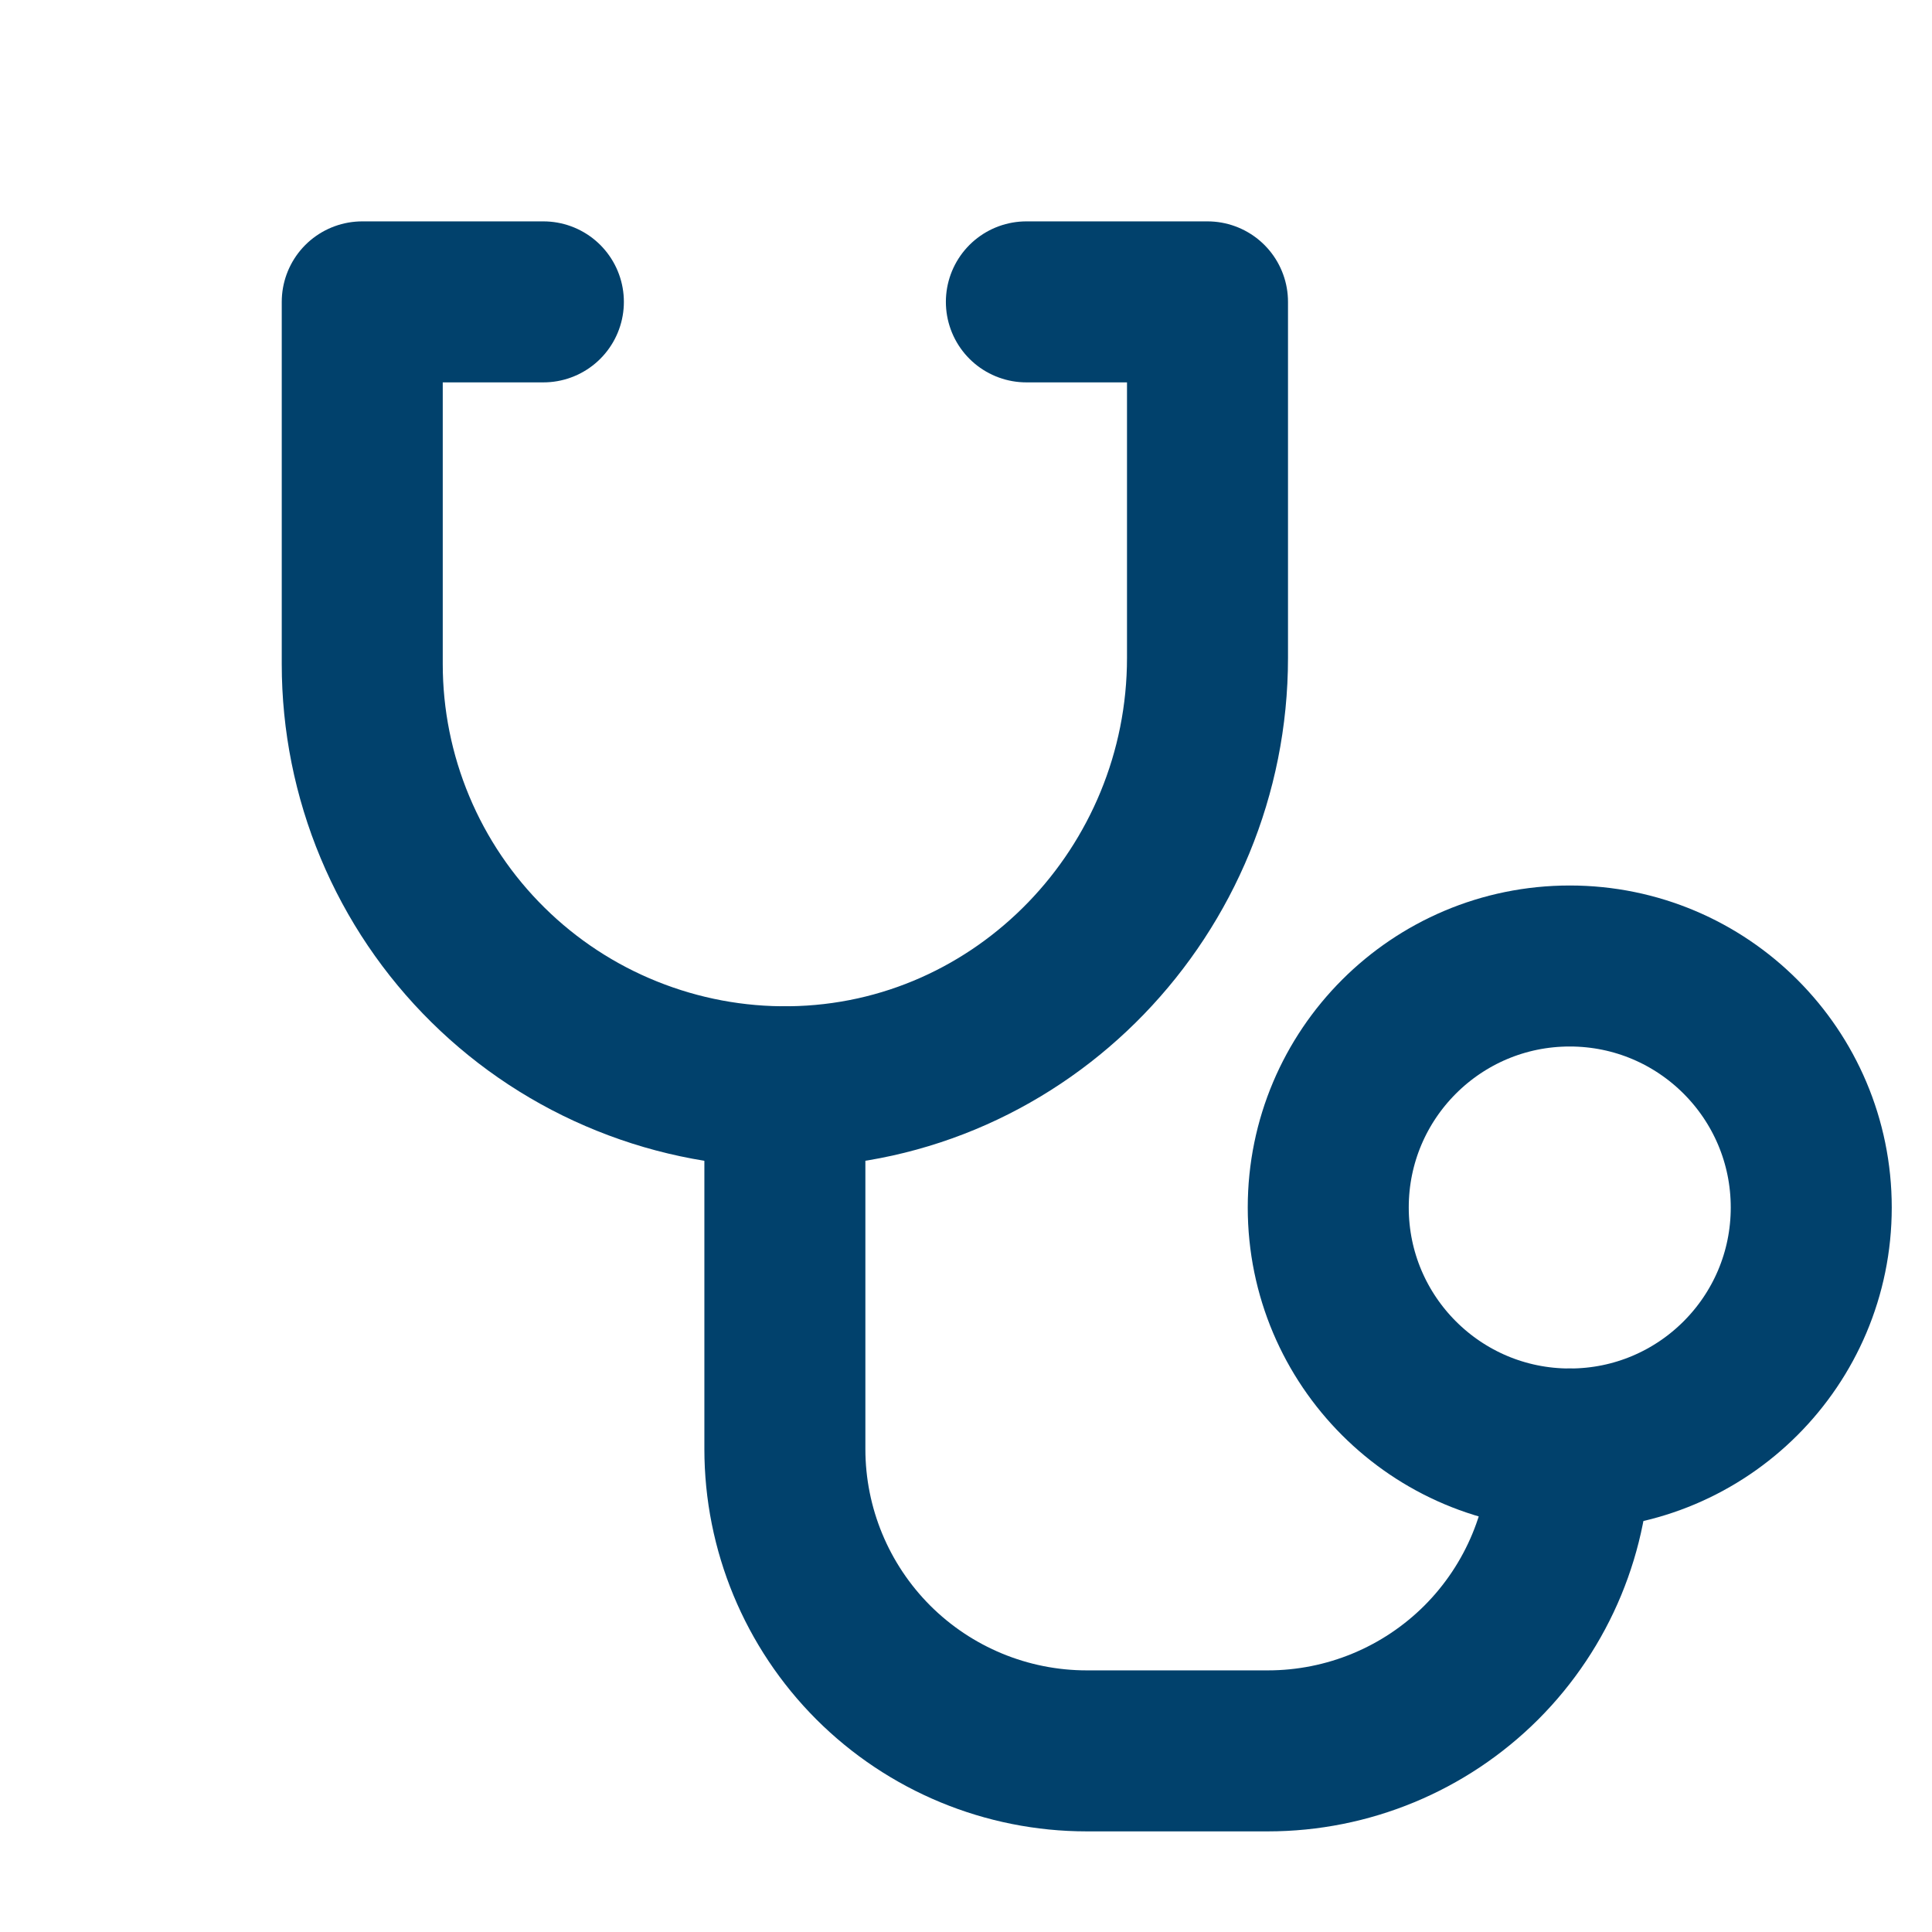
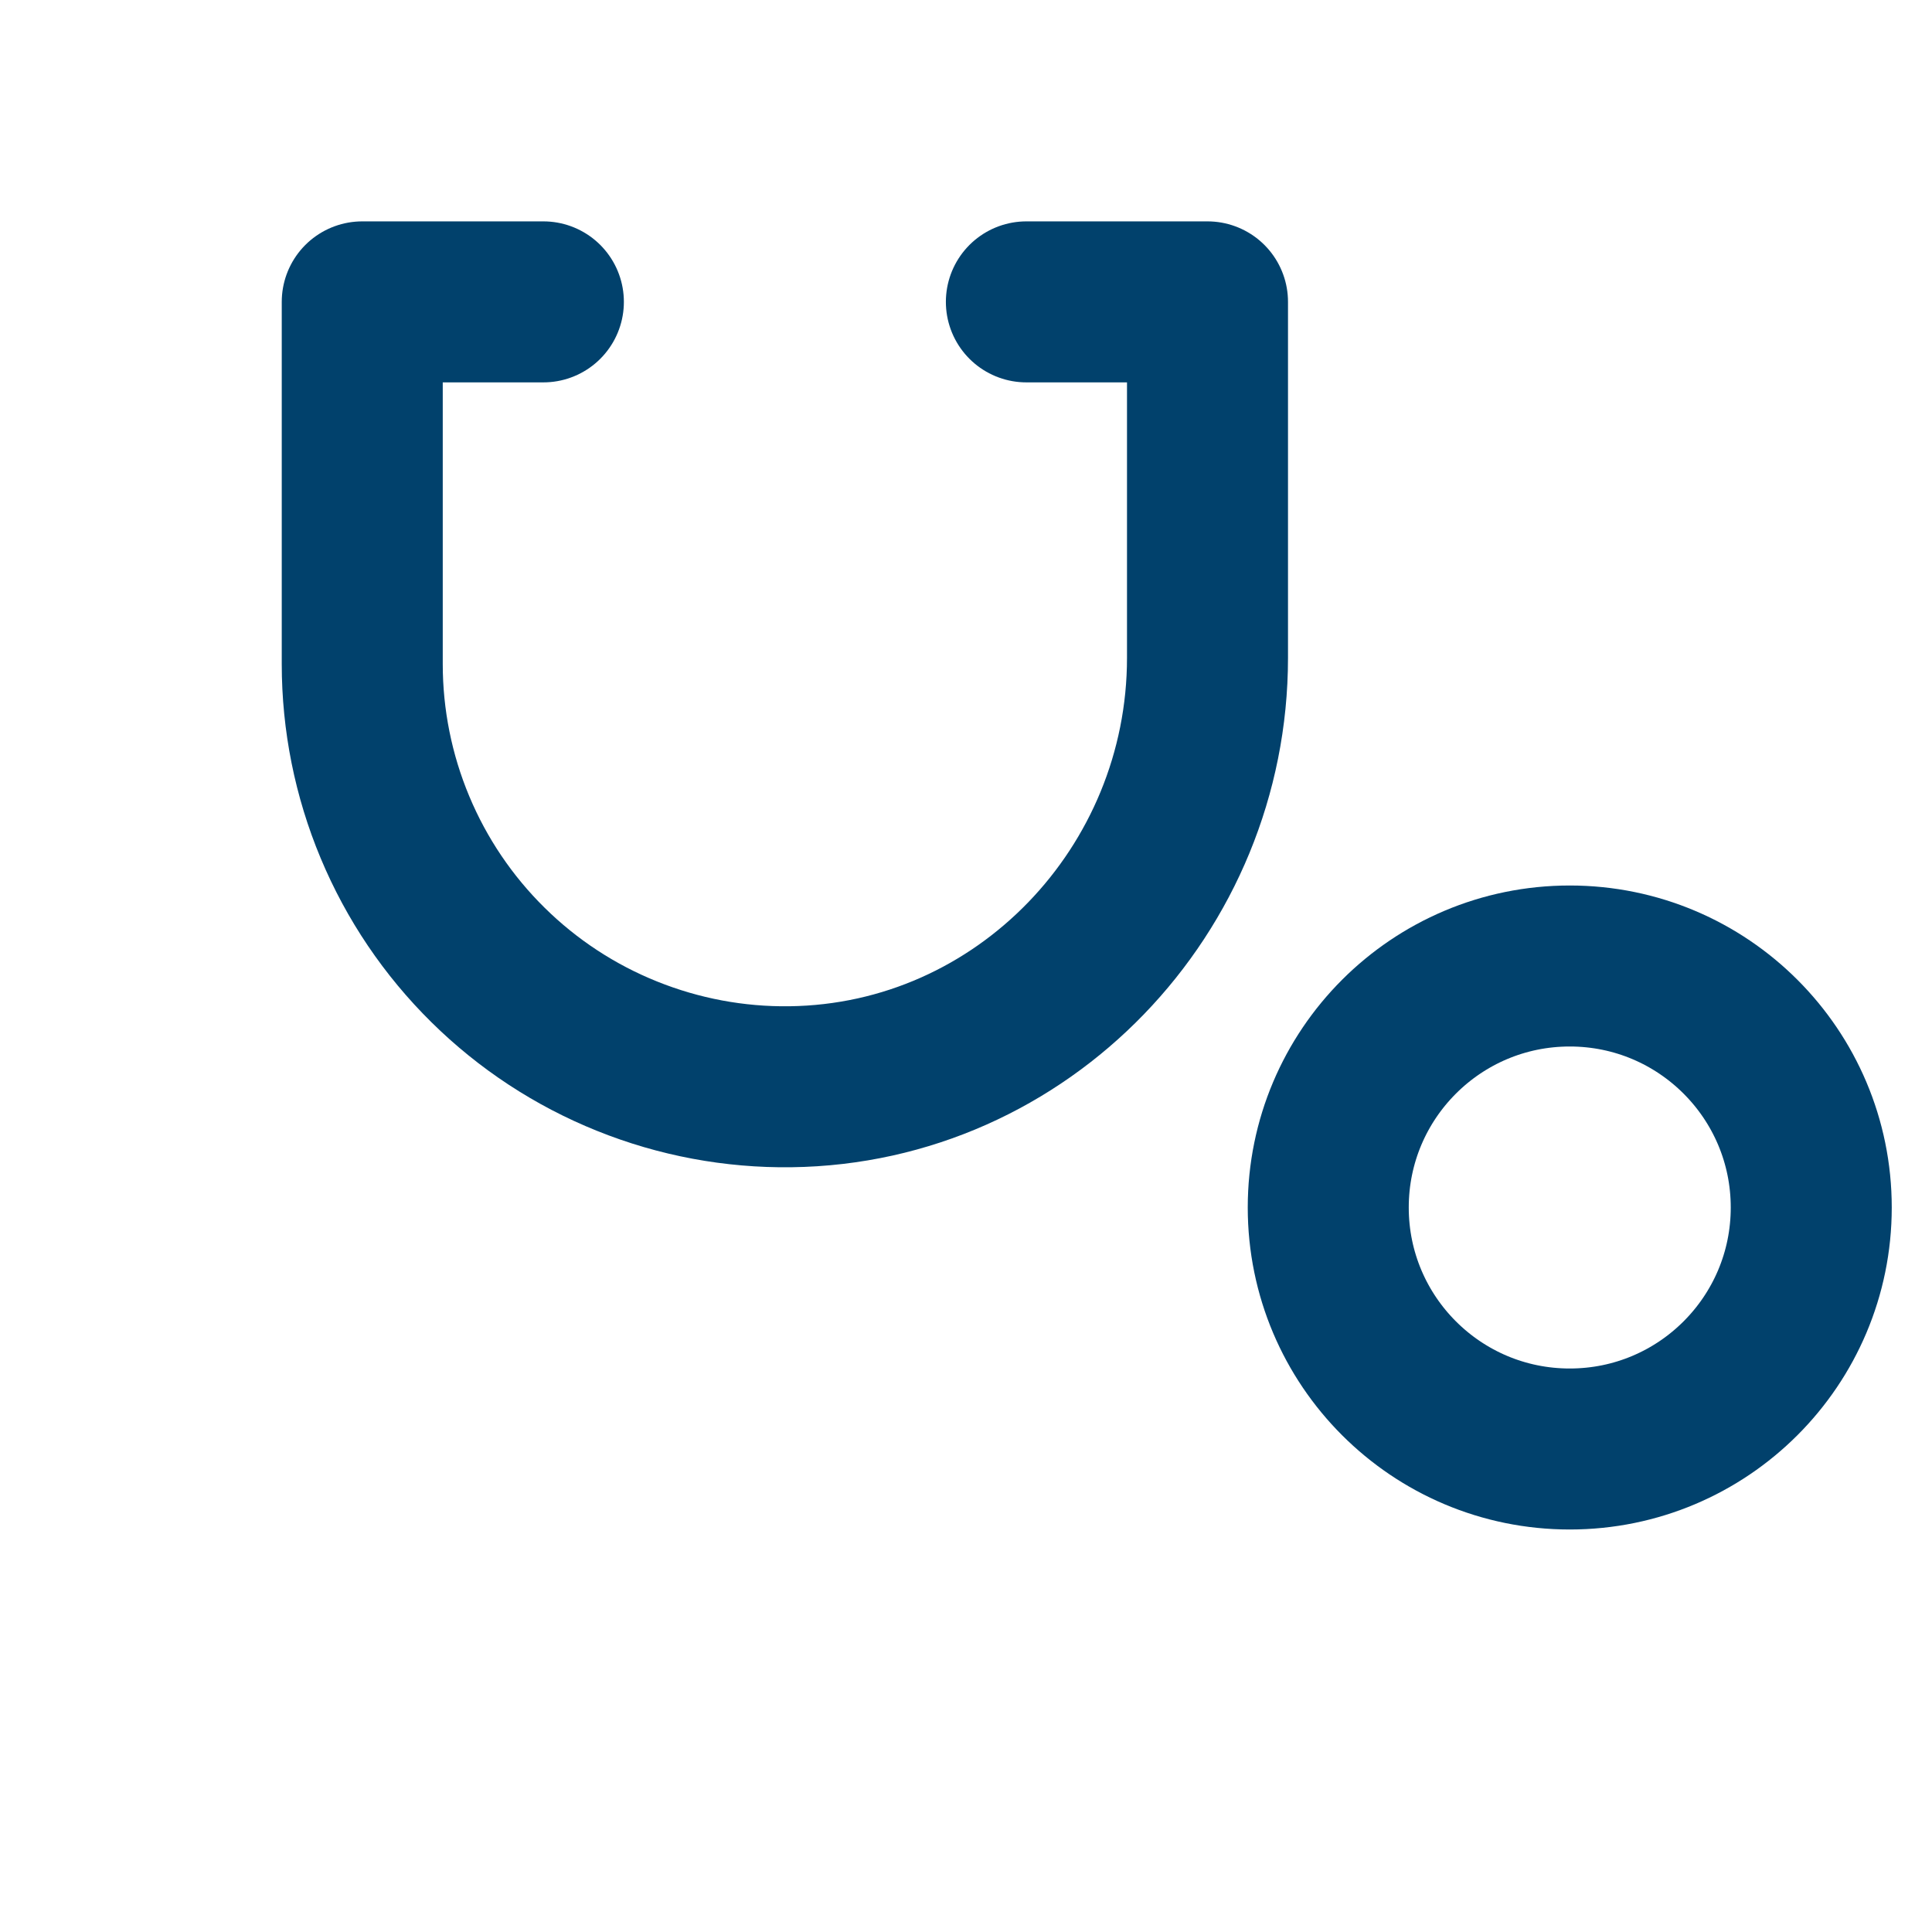
<svg xmlns="http://www.w3.org/2000/svg" width="24" height="24" viewBox="0 0 24 24" fill="none">
  <g clip-path="url(#clip0_219_66)">
    <path d="M19.5 18C21.157 18 22.5 16.657 22.5 15C22.5 13.343 21.157 12 19.5 12C17.843 12 16.5 13.343 16.5 15C16.5 16.657 17.843 18 19.5 18Z" stroke="#01416C" stroke-width="2" stroke-linecap="round" stroke-linejoin="round" />
-     <path d="M9.75 13.5V18C9.75 18.995 10.145 19.948 10.848 20.652C11.552 21.355 12.505 21.75 13.5 21.75H15.75C16.745 21.75 17.698 21.355 18.402 20.652C19.105 19.948 19.5 18.995 19.5 18" stroke="#01416C" stroke-width="2" stroke-linecap="round" stroke-linejoin="round" />
    <path d="M12.75 3.75H15V8.172C15 11.057 12.705 13.463 9.819 13.5C9.124 13.509 8.434 13.38 7.789 13.12C7.144 12.861 6.557 12.476 6.062 11.987C5.567 11.499 5.174 10.917 4.906 10.275C4.638 9.634 4.5 8.945 4.5 8.25V3.75H6.75" stroke="#01416C" stroke-width="2" stroke-linecap="round" stroke-linejoin="round" />
  </g>
  <defs>
    <clipPath id="clip0_219_66">
      <rect width="24" height="24" fill="white" />
    </clipPath>
  </defs>
</svg>